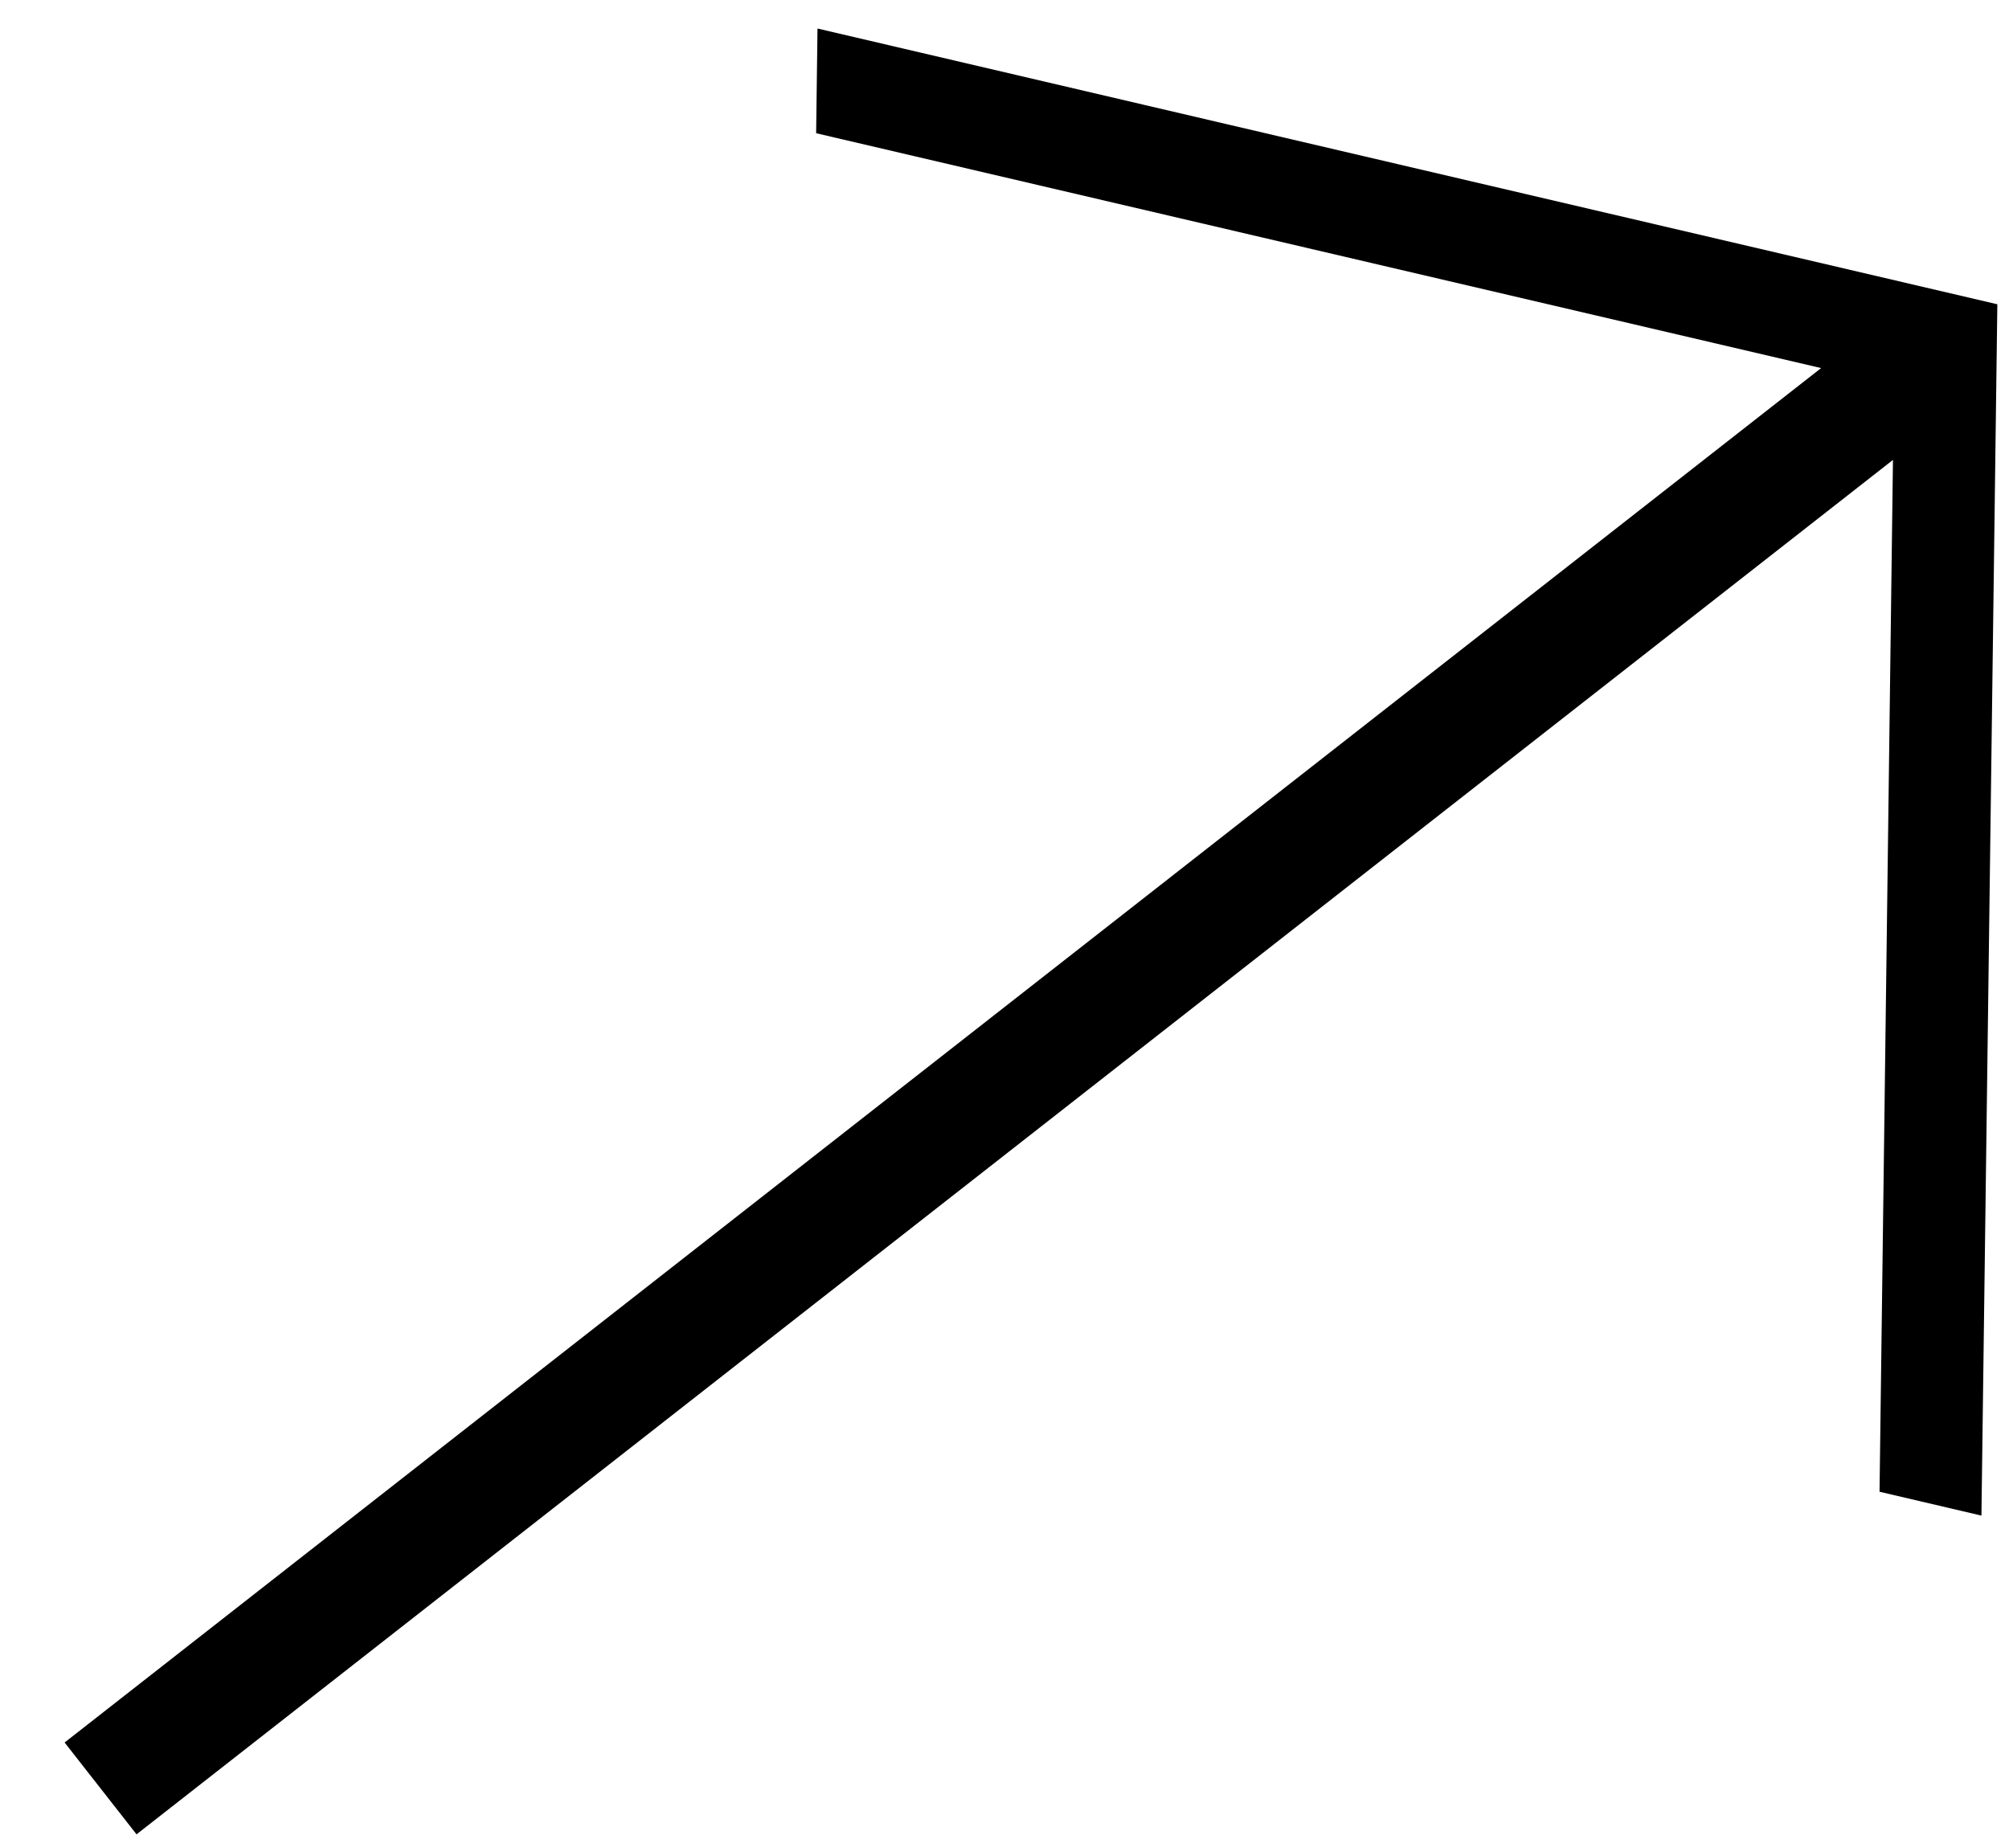
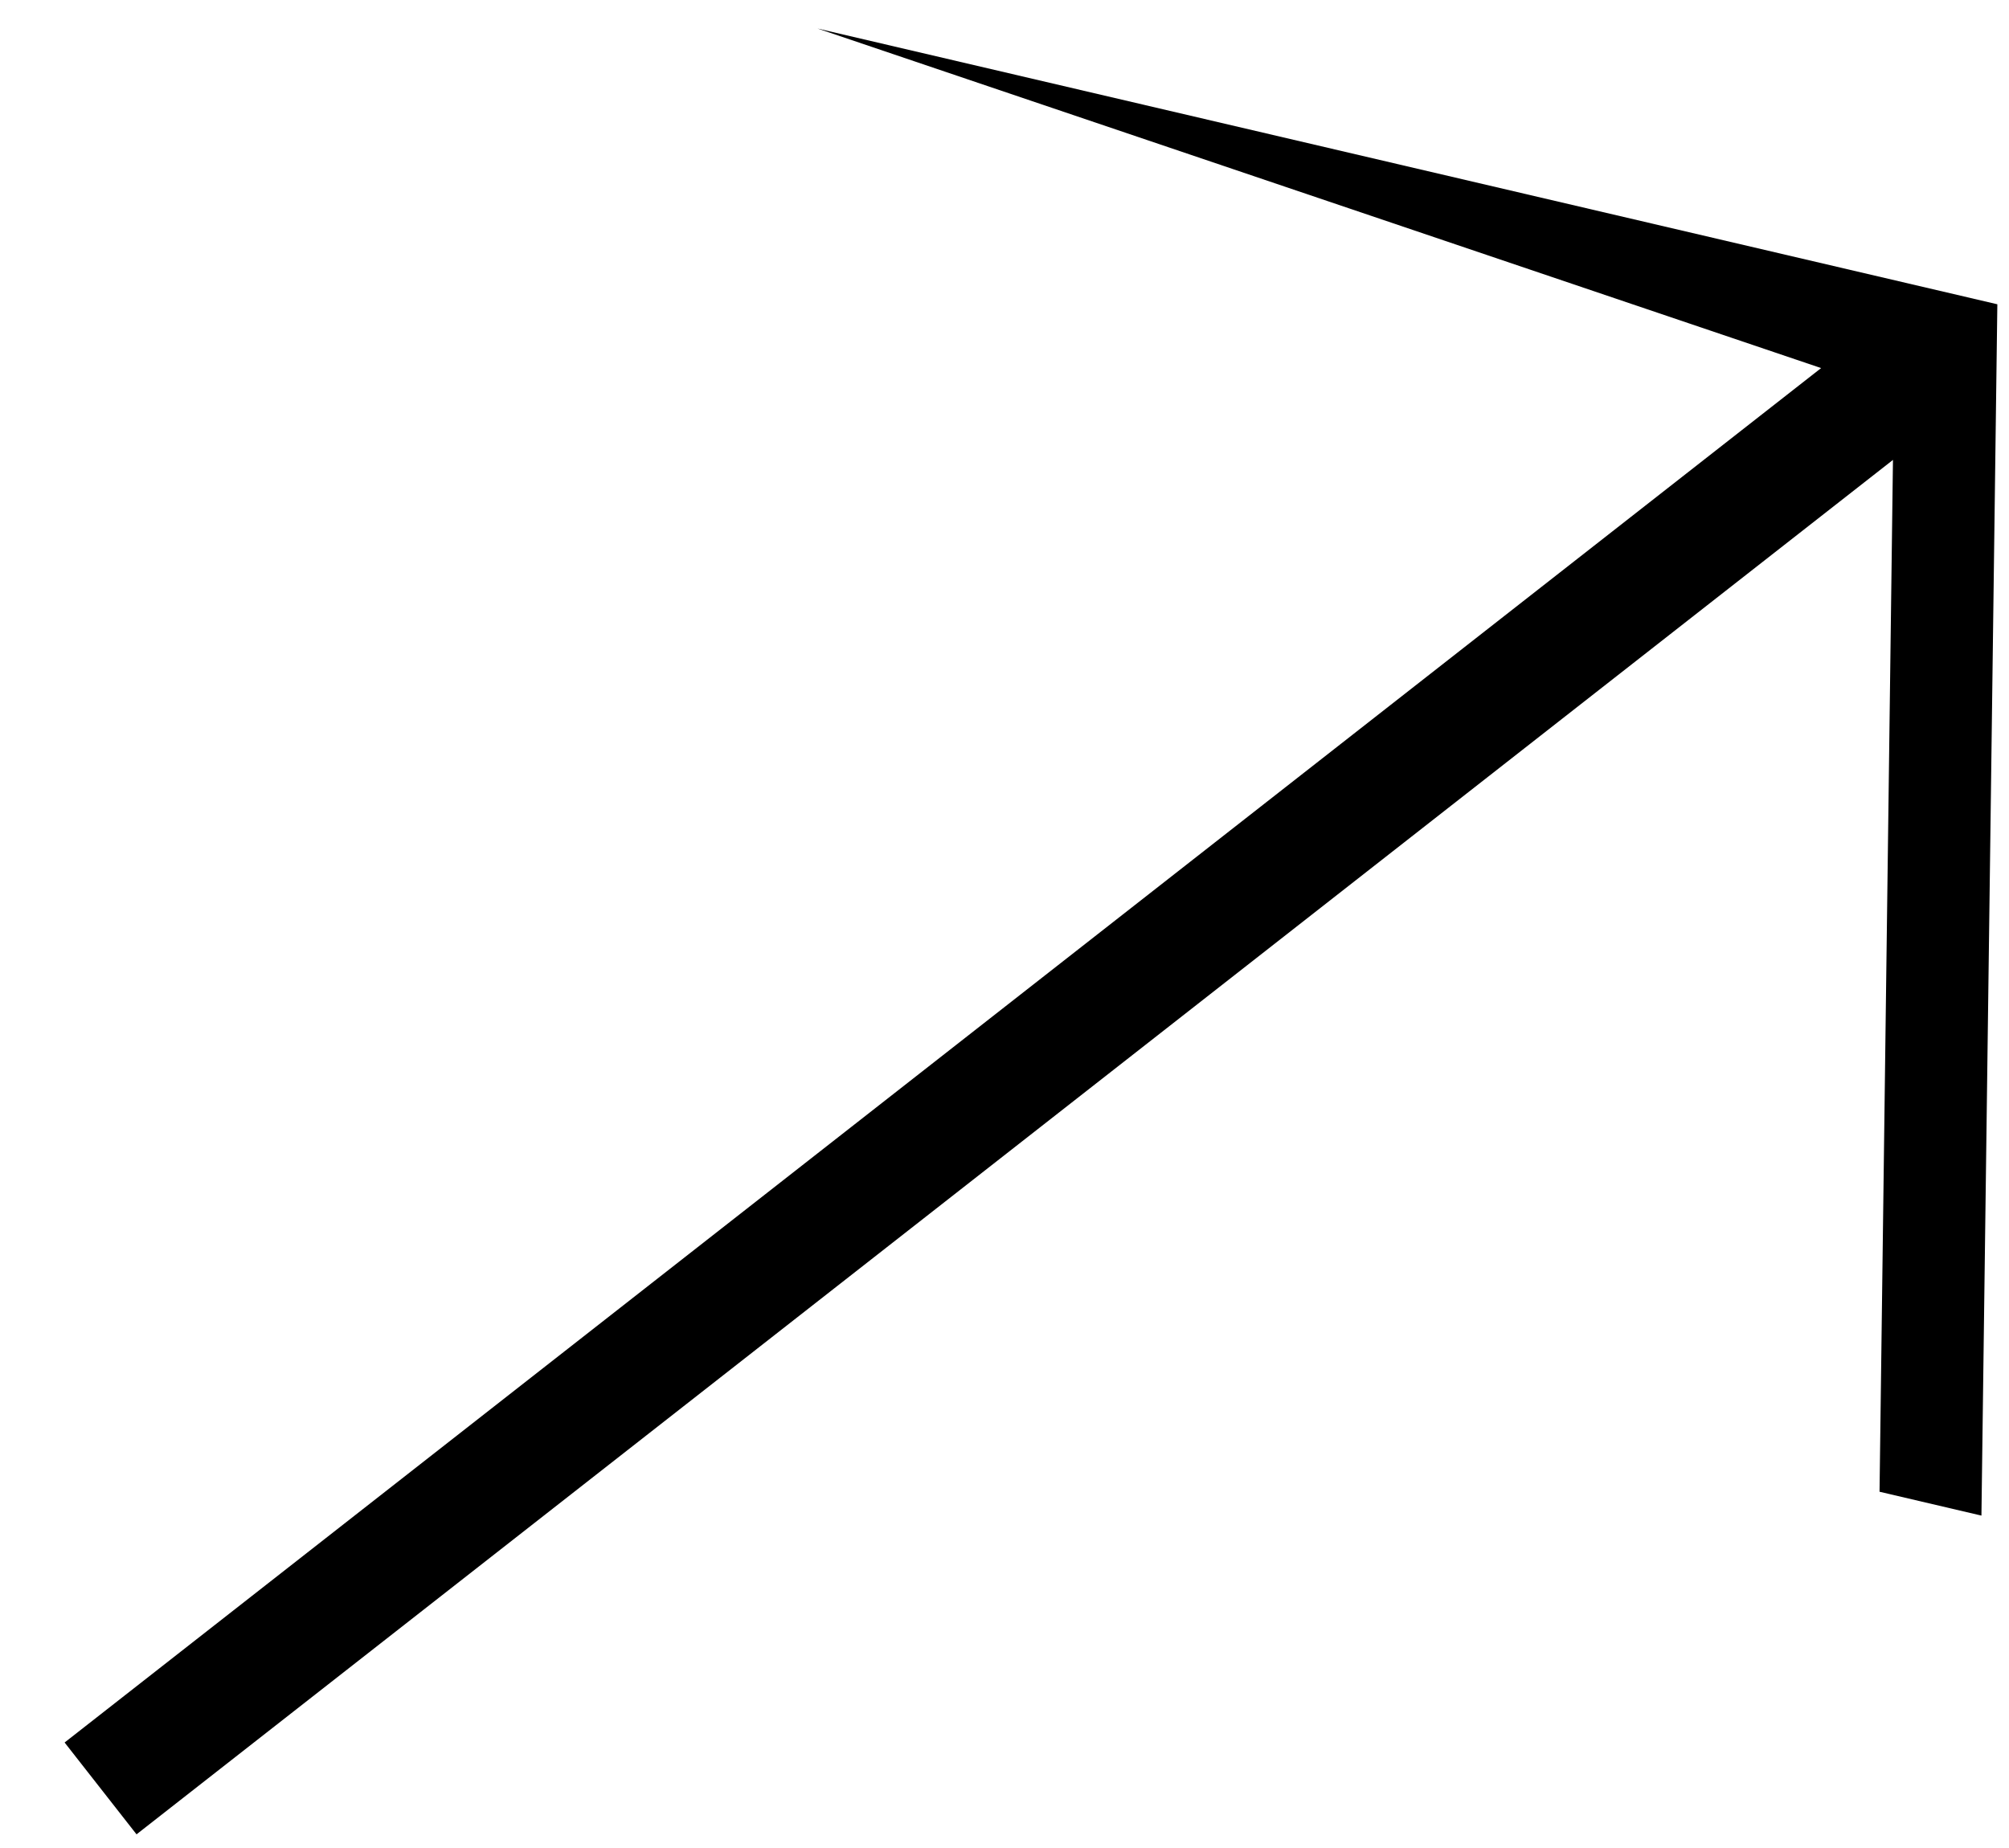
<svg xmlns="http://www.w3.org/2000/svg" width="25" height="23" viewBox="0 0 25 23" fill="none">
-   <path d="M23.389 18.566L24.657 18.863L24.855 3.787L10.173 0.355L10.156 1.658L22.662 4.581L0.804 21.687L1.699 22.83L23.556 5.724L23.389 18.566Z" fill="black" />
+   <path d="M23.389 18.566L24.657 18.863L24.855 3.787L10.173 0.355L22.662 4.581L0.804 21.687L1.699 22.83L23.556 5.724L23.389 18.566Z" fill="black" />
</svg>